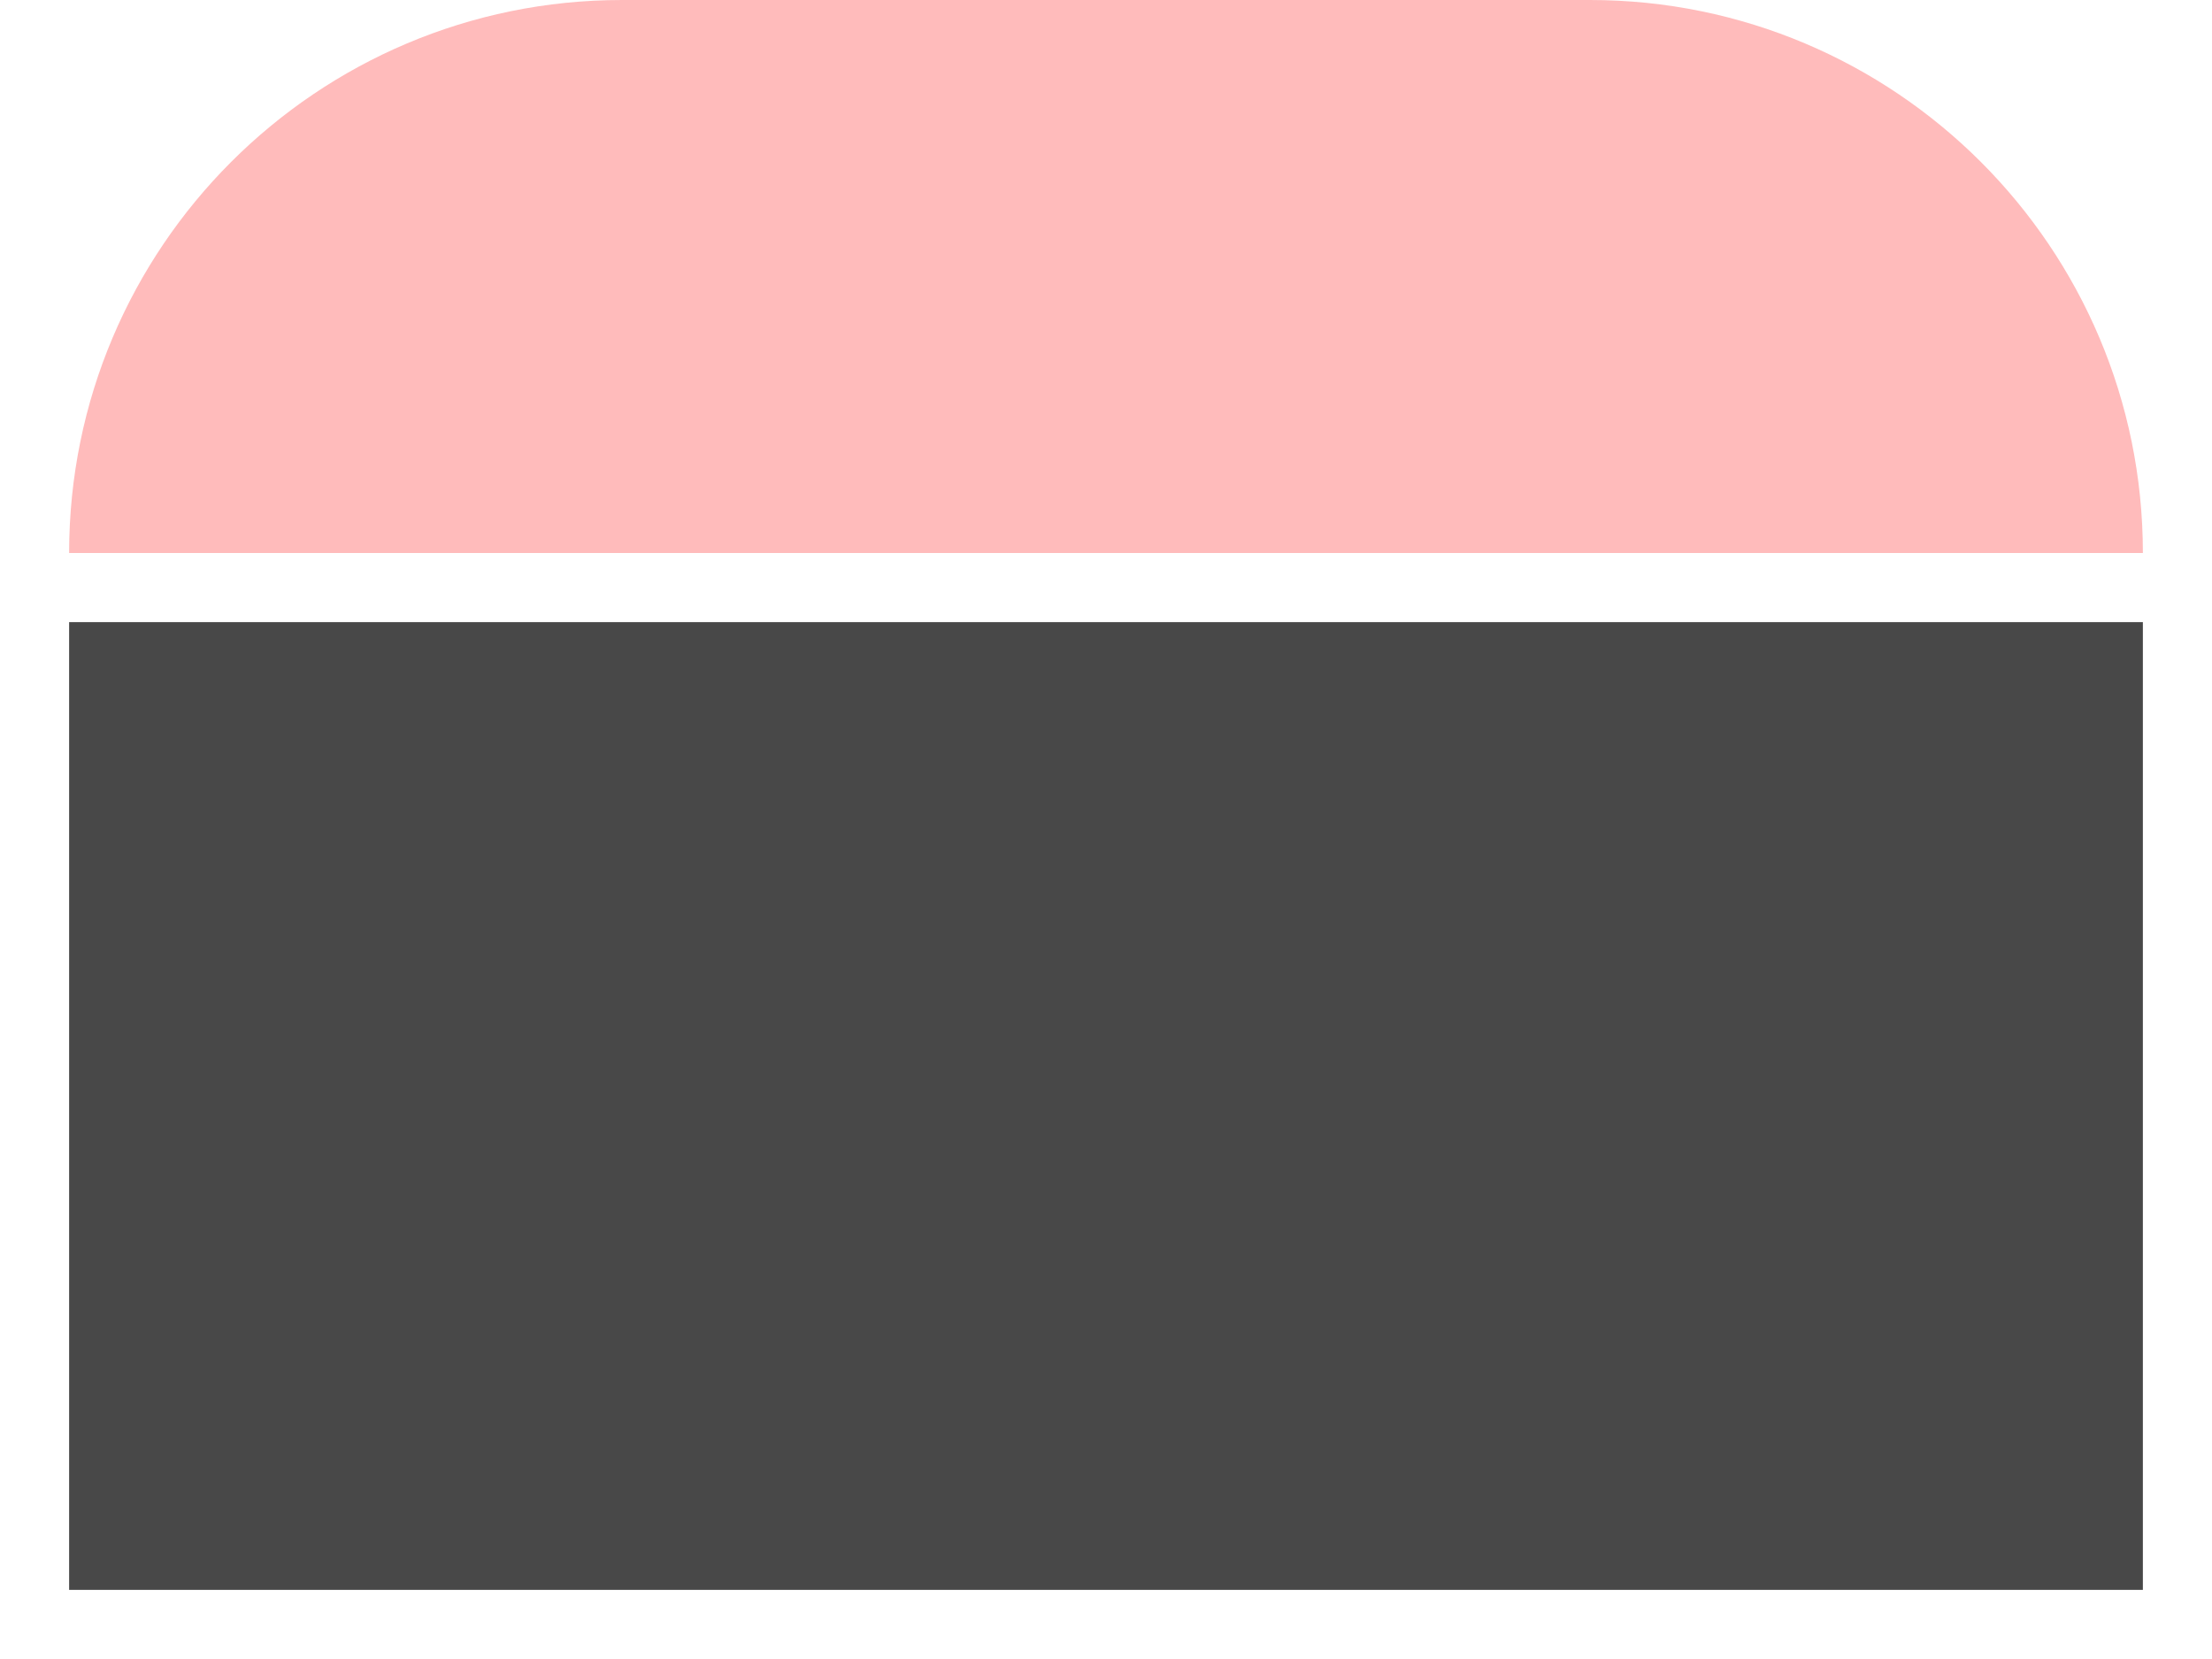
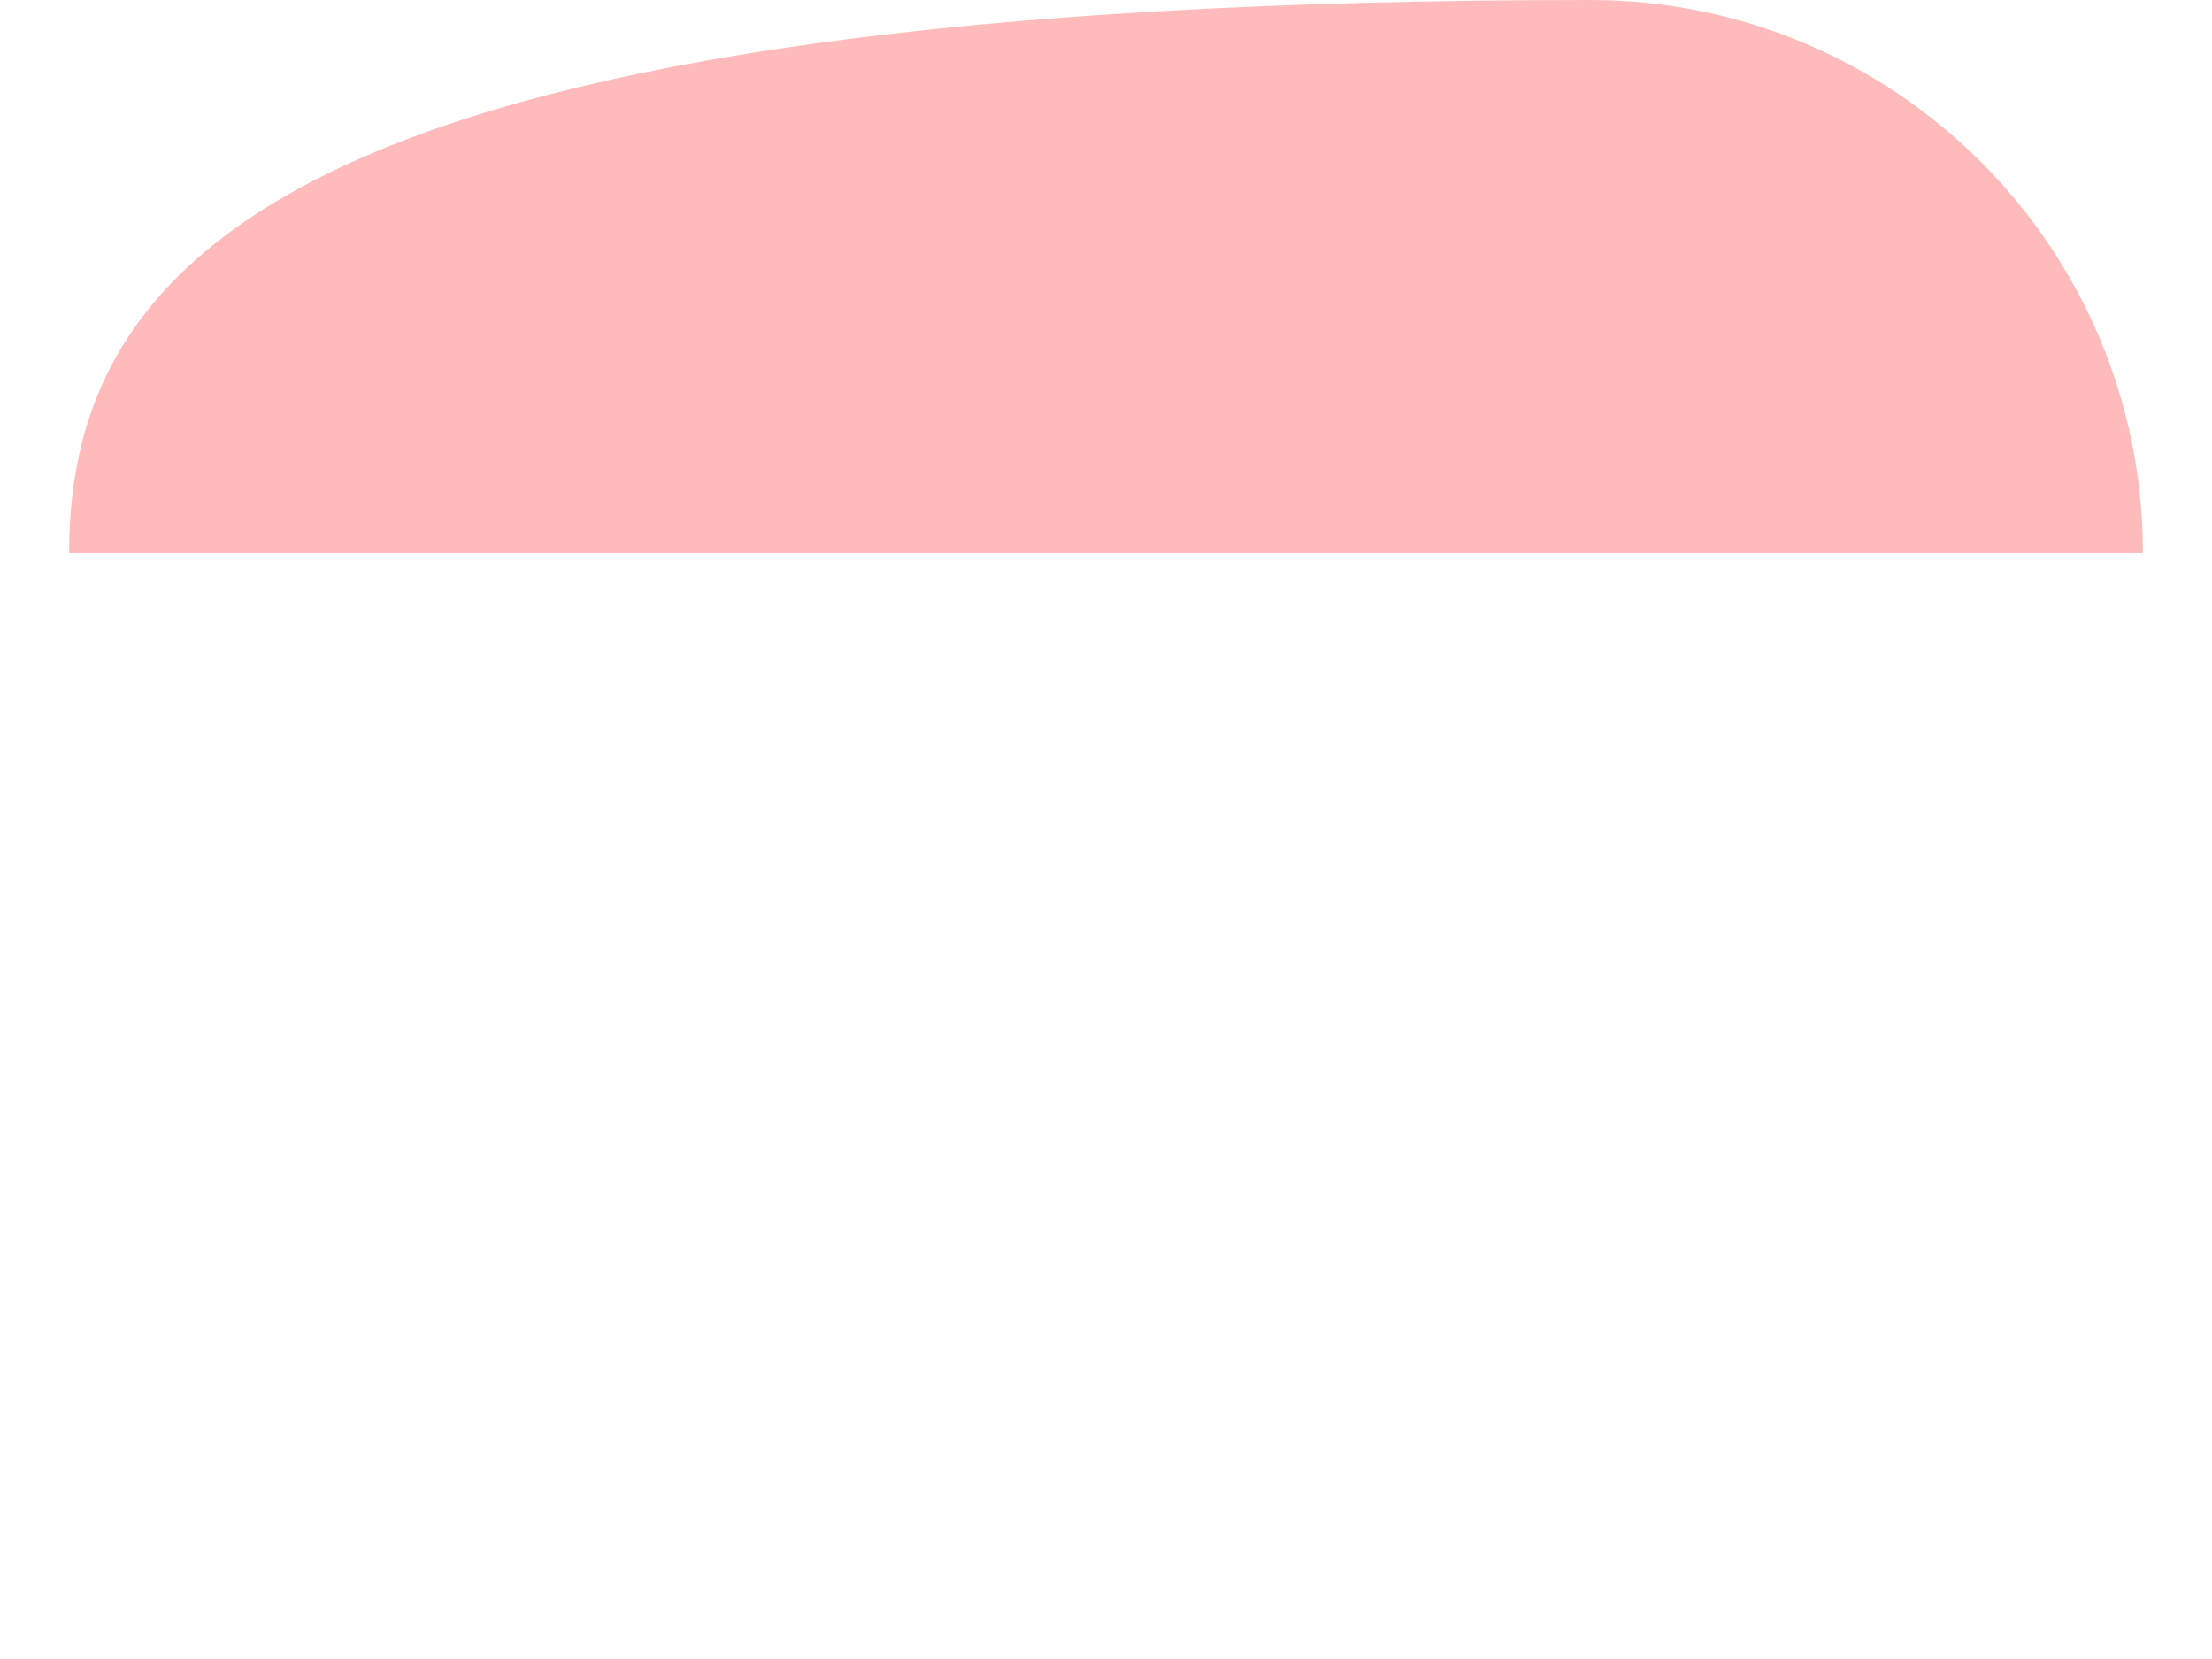
<svg xmlns="http://www.w3.org/2000/svg" width="32" height="24" viewBox="0 0 32 24" fill="none">
-   <rect x="0.5" y="8.5" width="31" height="15" fill="#484848" stroke="white" />
  <g filter="url(#filter0_i_7742_12564)">
-     <path d="M1 8L31 8C31 3.582 27.418 0 23 0L9 0C4.582 0 1 3.582 1 8Z" fill="#FFBBBB" />
+     <path d="M1 8L31 8C31 3.582 27.418 0 23 0C4.582 0 1 3.582 1 8Z" fill="#FFBBBB" />
  </g>
  <defs>
    <filter id="filter0_i_7742_12564" x="1" y="0" width="30" height="8" filterUnits="userSpaceOnUse" color-interpolation-filters="sRGB">
      <feFlood flood-opacity="0" result="BackgroundImageFix" />
      <feBlend mode="normal" in="SourceGraphic" in2="BackgroundImageFix" result="shape" />
      <feColorMatrix in="SourceAlpha" type="matrix" values="0 0 0 0 0 0 0 0 0 0 0 0 0 0 0 0 0 0 127 0" result="hardAlpha" />
      <feOffset />
      <feGaussianBlur stdDeviation="5" />
      <feComposite in2="hardAlpha" operator="arithmetic" k2="-1" k3="1" />
      <feColorMatrix type="matrix" values="0 0 0 0 1 0 0 0 0 1 0 0 0 0 1 0 0 0 0.9 0" />
      <feBlend mode="normal" in2="shape" result="effect1_innerShadow_7742_12564" />
    </filter>
  </defs>
</svg>